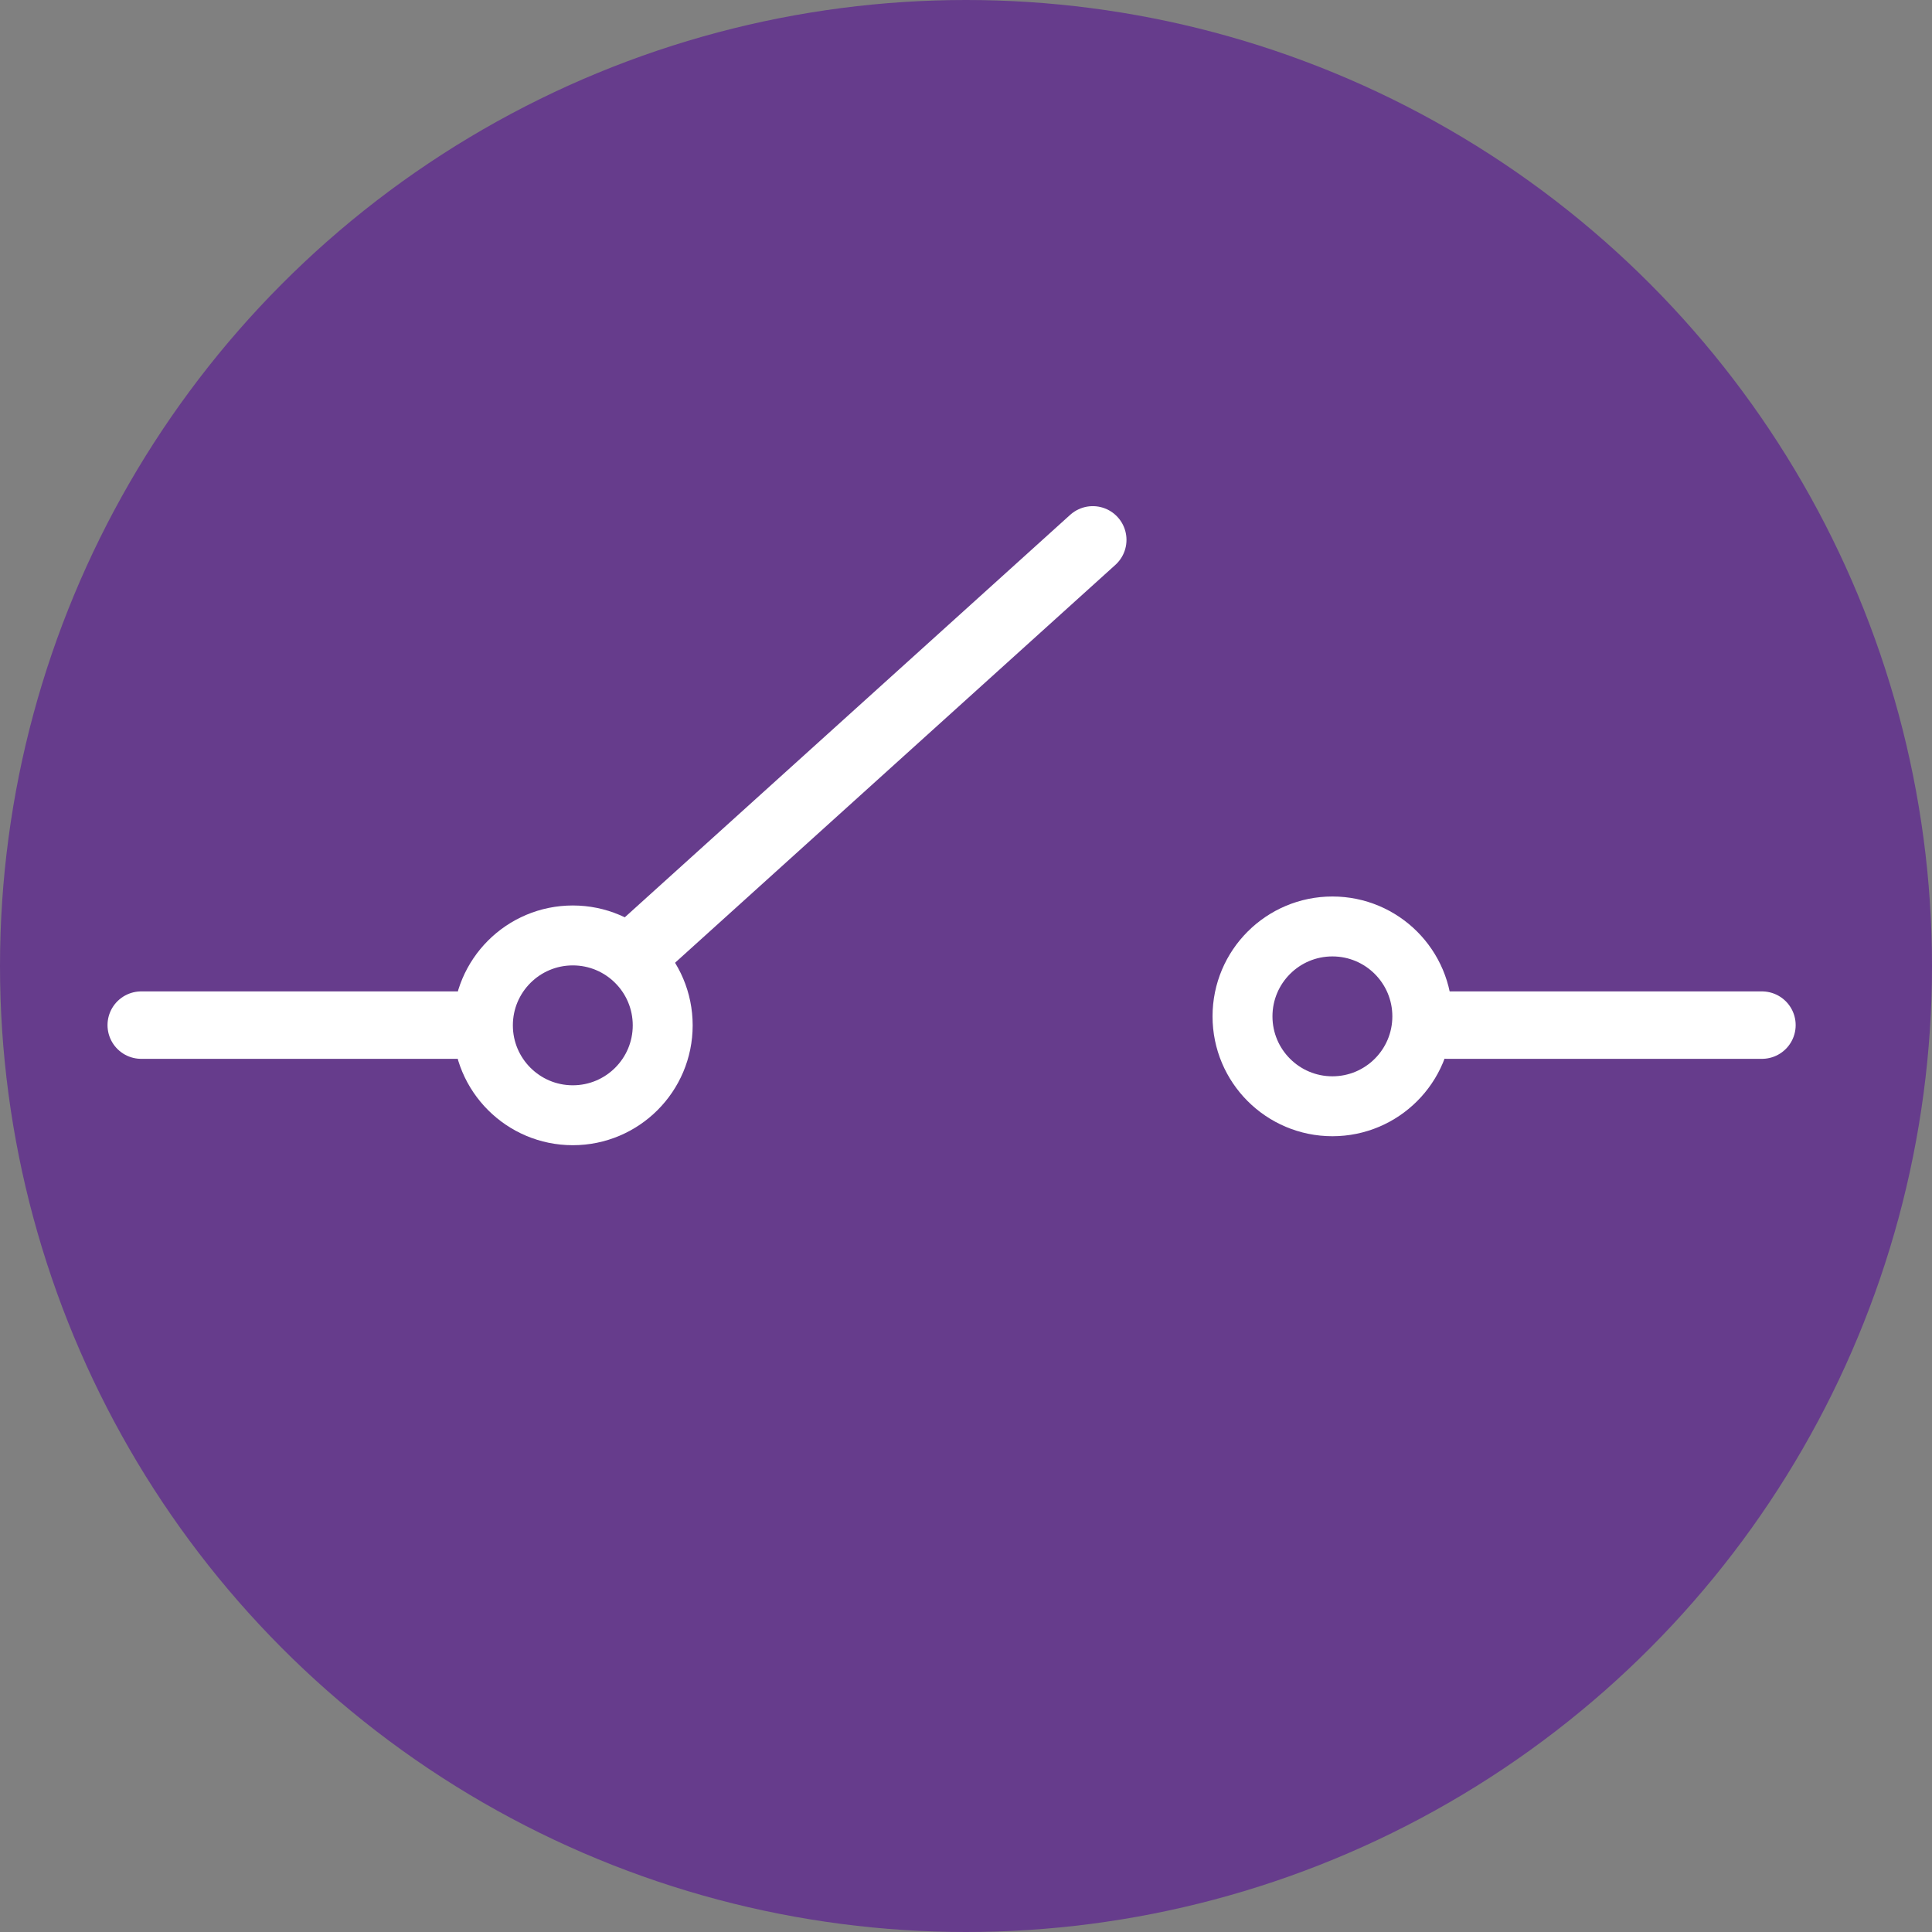
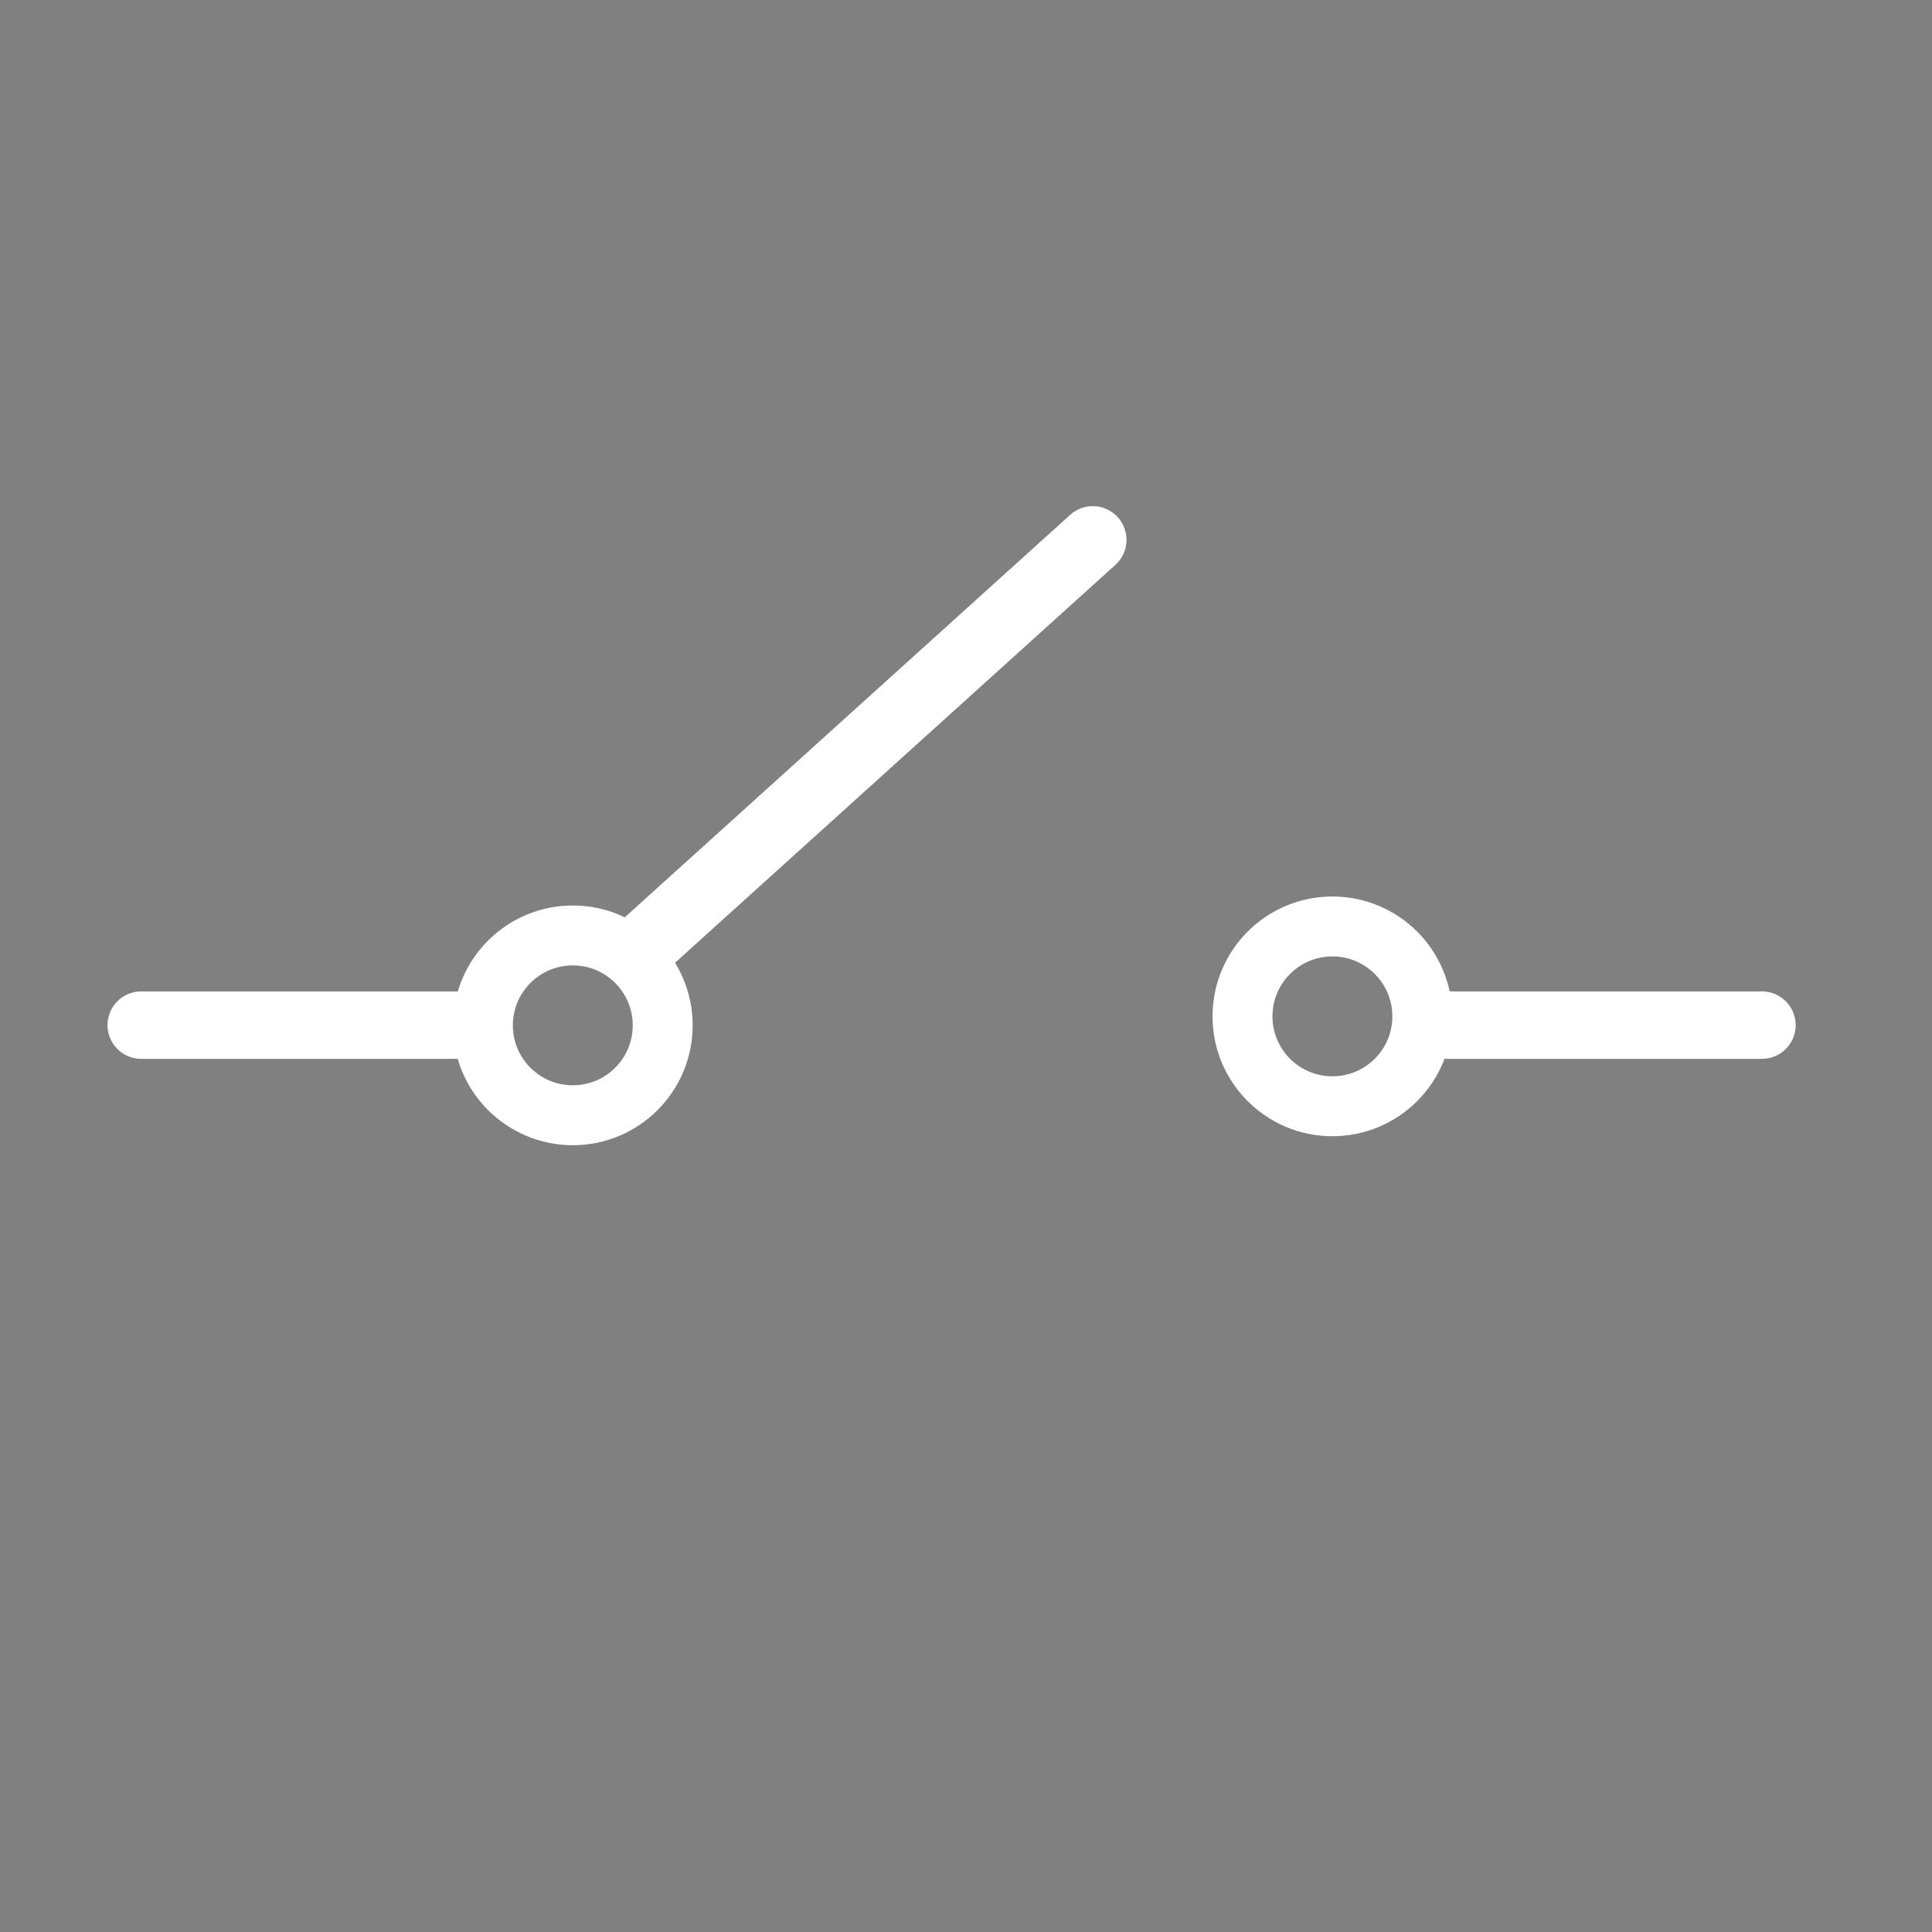
<svg xmlns="http://www.w3.org/2000/svg" id="レイヤー_1" data-name="レイヤー 1" viewBox="0 0 60 60">
  <rect x="0" y="0" width="60" height="60" fill="#808080" stroke="none" />
  <defs>
    <style>.cls-1{fill:#663c8c;}.cls-2,.cls-3{fill:none;stroke:#fff;stroke-linecap:round;stroke-miterlimit:10;}.cls-2{stroke-width:2.094px;}.cls-3{stroke-width:1.861px;}</style>
  </defs>
  <title>icons_mag-open</title>
-   <circle id="背景_紫_" data-name="背景（紫）" class="cls-1" cx="30" cy="30" r="30" />
  <g id="開閉_開_" data-name="開閉（開）">
    <line class="cls-2" x1="33.937" y1="16.766" x2="19.82" y2="29.522" />
    <line class="cls-2" x1="44.948" y1="31.836" x2="54.719" y2="31.836" />
    <line class="cls-2" x1="4.386" y1="31.836" x2="14.157" y2="31.836" />
    <circle class="cls-3" cx="17.789" cy="31.843" r="2.792" />
    <circle class="cls-3" cx="41.379" cy="31.564" r="2.792" />
  </g>
</svg>